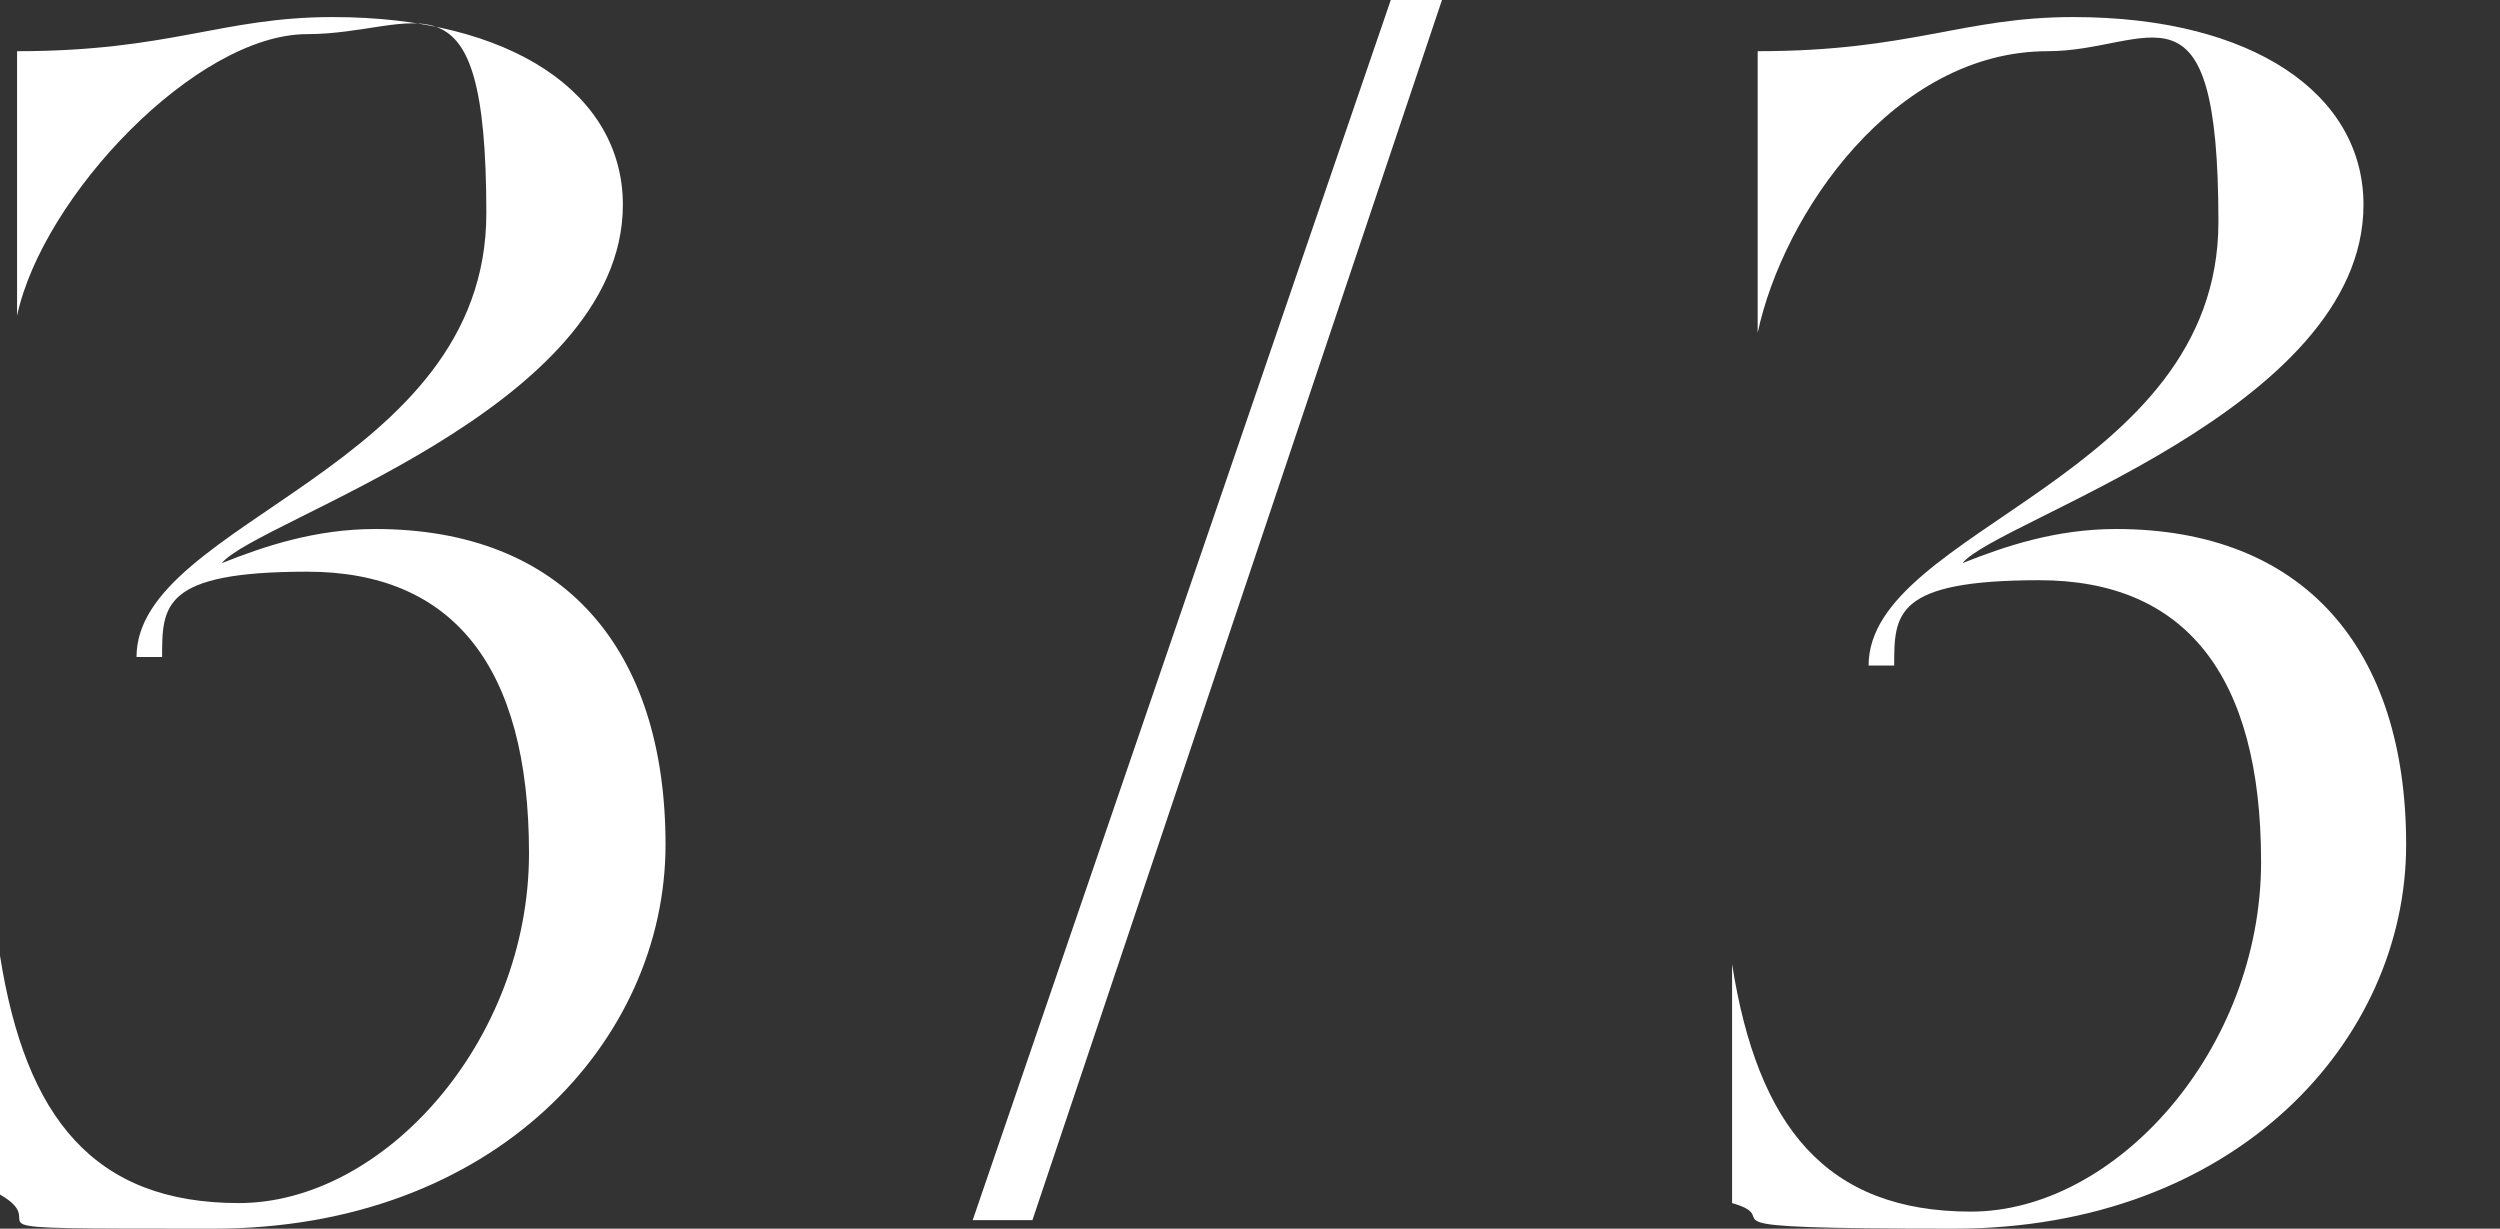
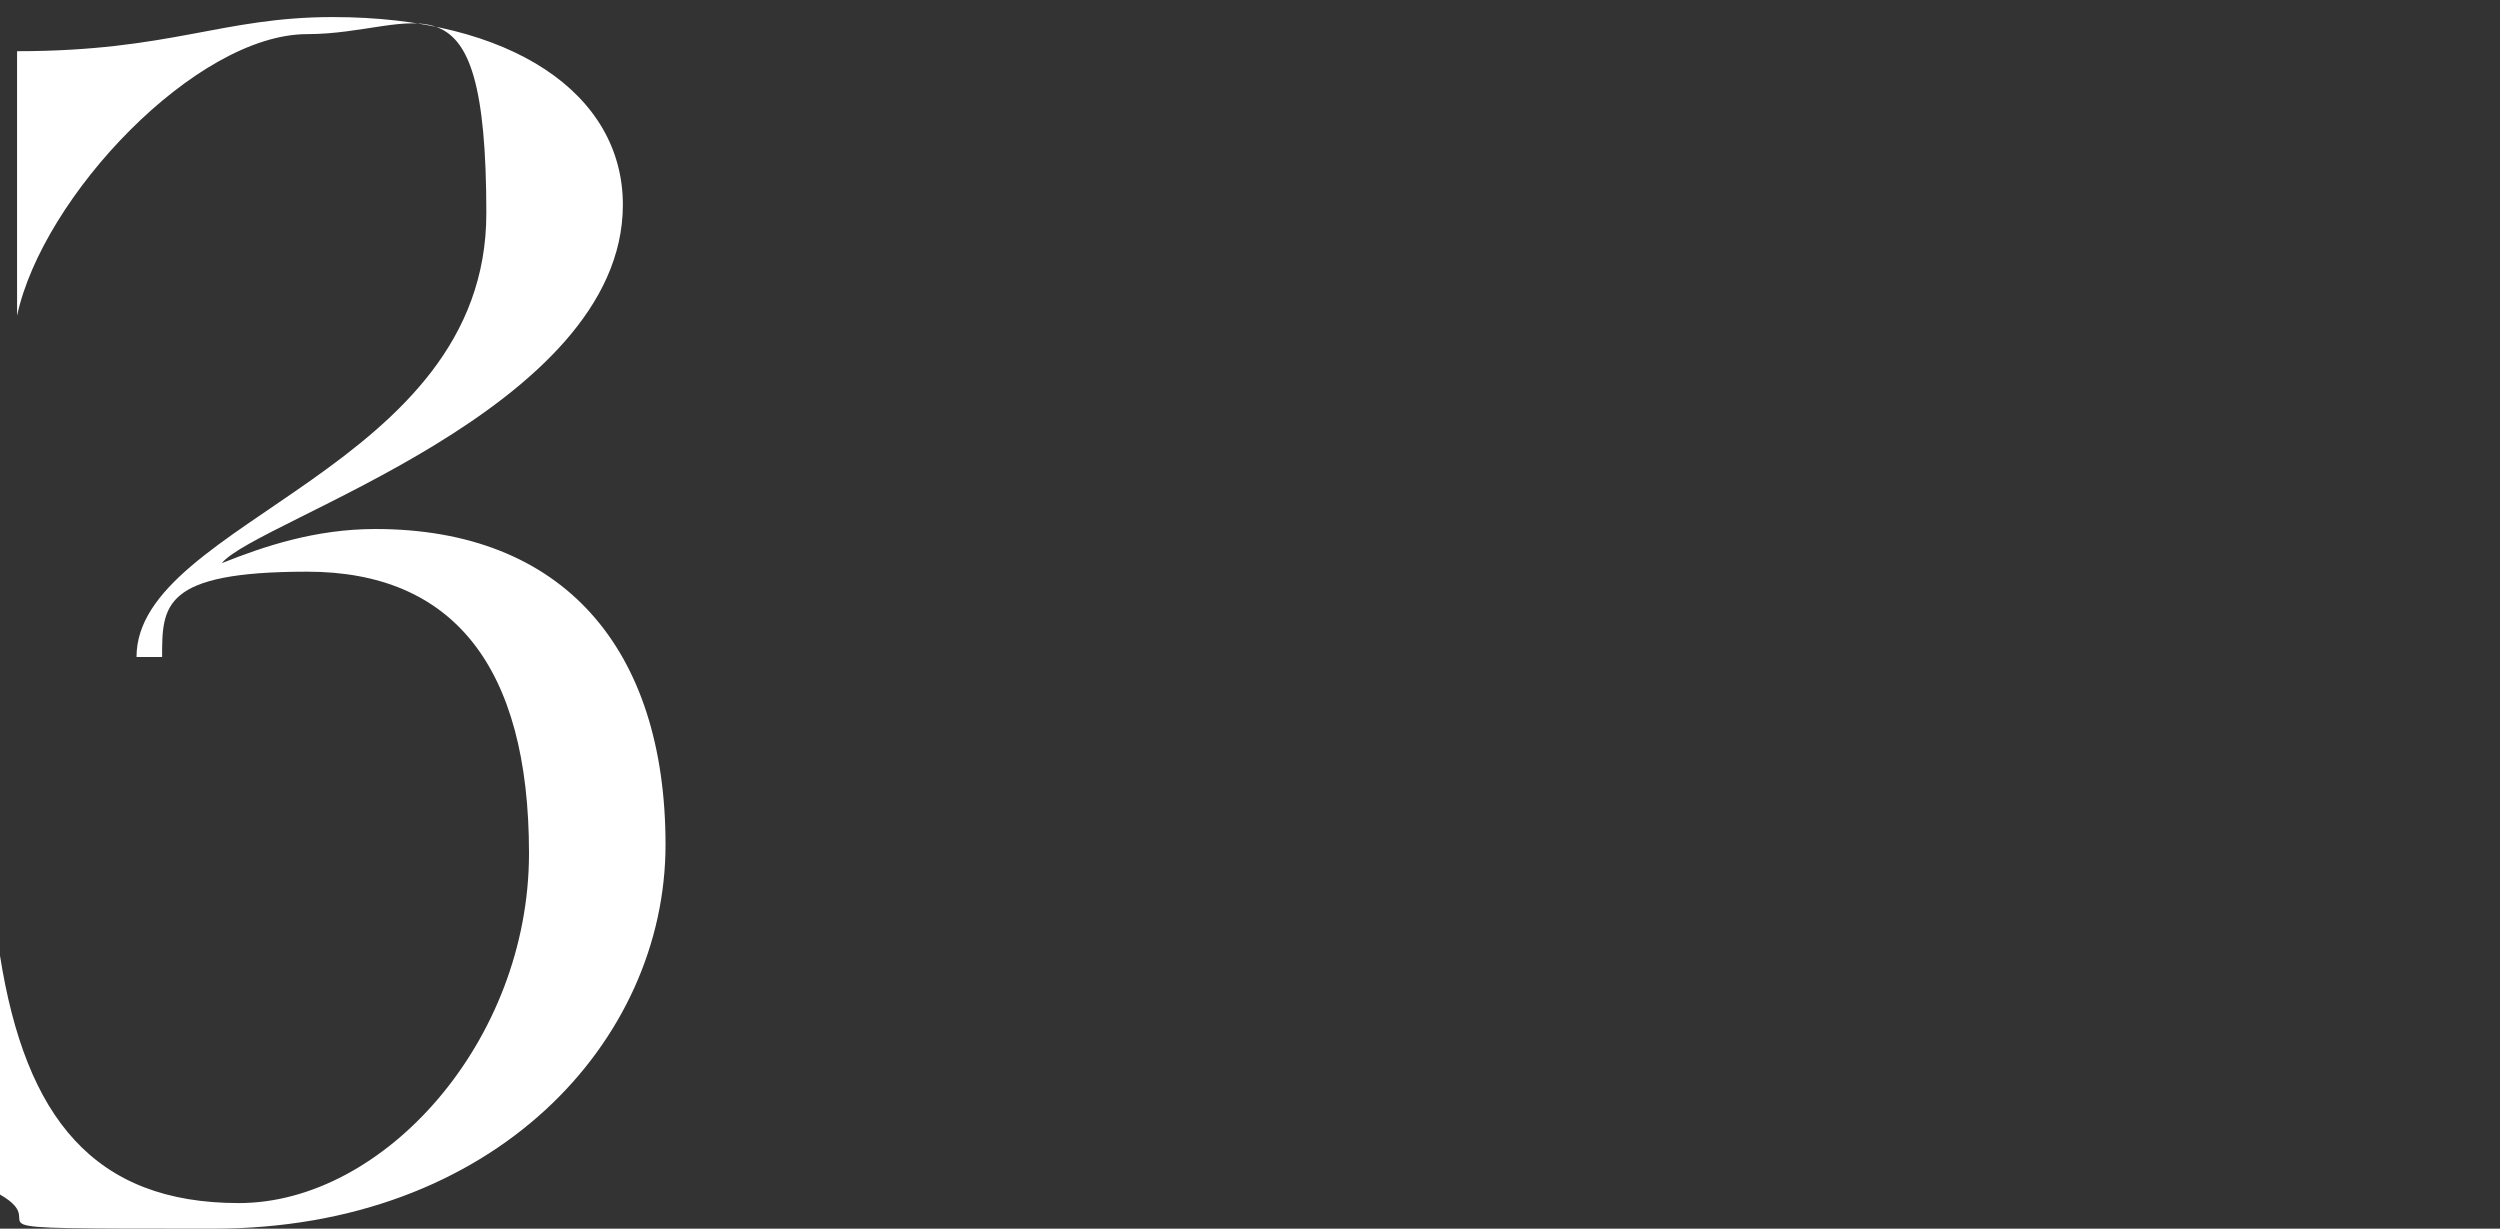
<svg xmlns="http://www.w3.org/2000/svg" id="_レイヤー_2" data-name=" レイヤー 2" version="1.1" viewBox="0 0 29.3 14.4">
  <rect x="0" y="0" width="29.3" height="14.4" fill="#333333" stroke="none" />
  <defs>
    <style>
      .cls-1 {
        fill: #fff;
        stroke-width: 0px;
      }
    </style>
  </defs>
  <path class="cls-1" d="M7.3,2.4c0,2.4-4.3,3.7-4.7,4.2.5-.2,1.1-.4,1.8-.4,2.2,0,3.4,1.4,3.4,3.7s-2,4.5-5.3,4.5-1.8,0-2.5-.4v-2.8h0c.3,1.9,1.1,2.9,2.8,2.9s3.4-1.9,3.4-4.1-.9-3.3-2.6-3.3-1.7.4-1.7,1h-.3c0-1.6,4.1-2.2,4.1-5.2S4.9.4,3.6.4.5,2.3.2,3.7H.2V.6C2,.6,2.6.2,3.9.2c2.1,0,3.4.9,3.4,2.2h0Z" />
-   <path class="cls-1" d="M27.7,2.4c0,2.4-4.3,3.7-4.7,4.2.5-.2,1.1-.4,1.8-.4,2.2,0,3.4,1.4,3.4,3.7s-2,4.5-5.3,4.5-1.9-.1-2.6-.3v-2.8h0c.3,1.9,1.1,2.9,2.8,2.9s3.4-1.9,3.4-4.1-.9-3.3-2.6-3.3-1.7.4-1.7,1h-.3c0-1.6,4.1-2.2,4.1-5.2s-.8-2-2-2c-1.8,0-3.1,1.9-3.4,3.3h0V.6c1.8,0,2.4-.4,3.7-.4,2.1,0,3.4.9,3.4,2.2h0Z" />
-   <path class="cls-1" d="M12,14.3h-.6L16.3,0h.6l-4.8,14.3h0Z" />
</svg>